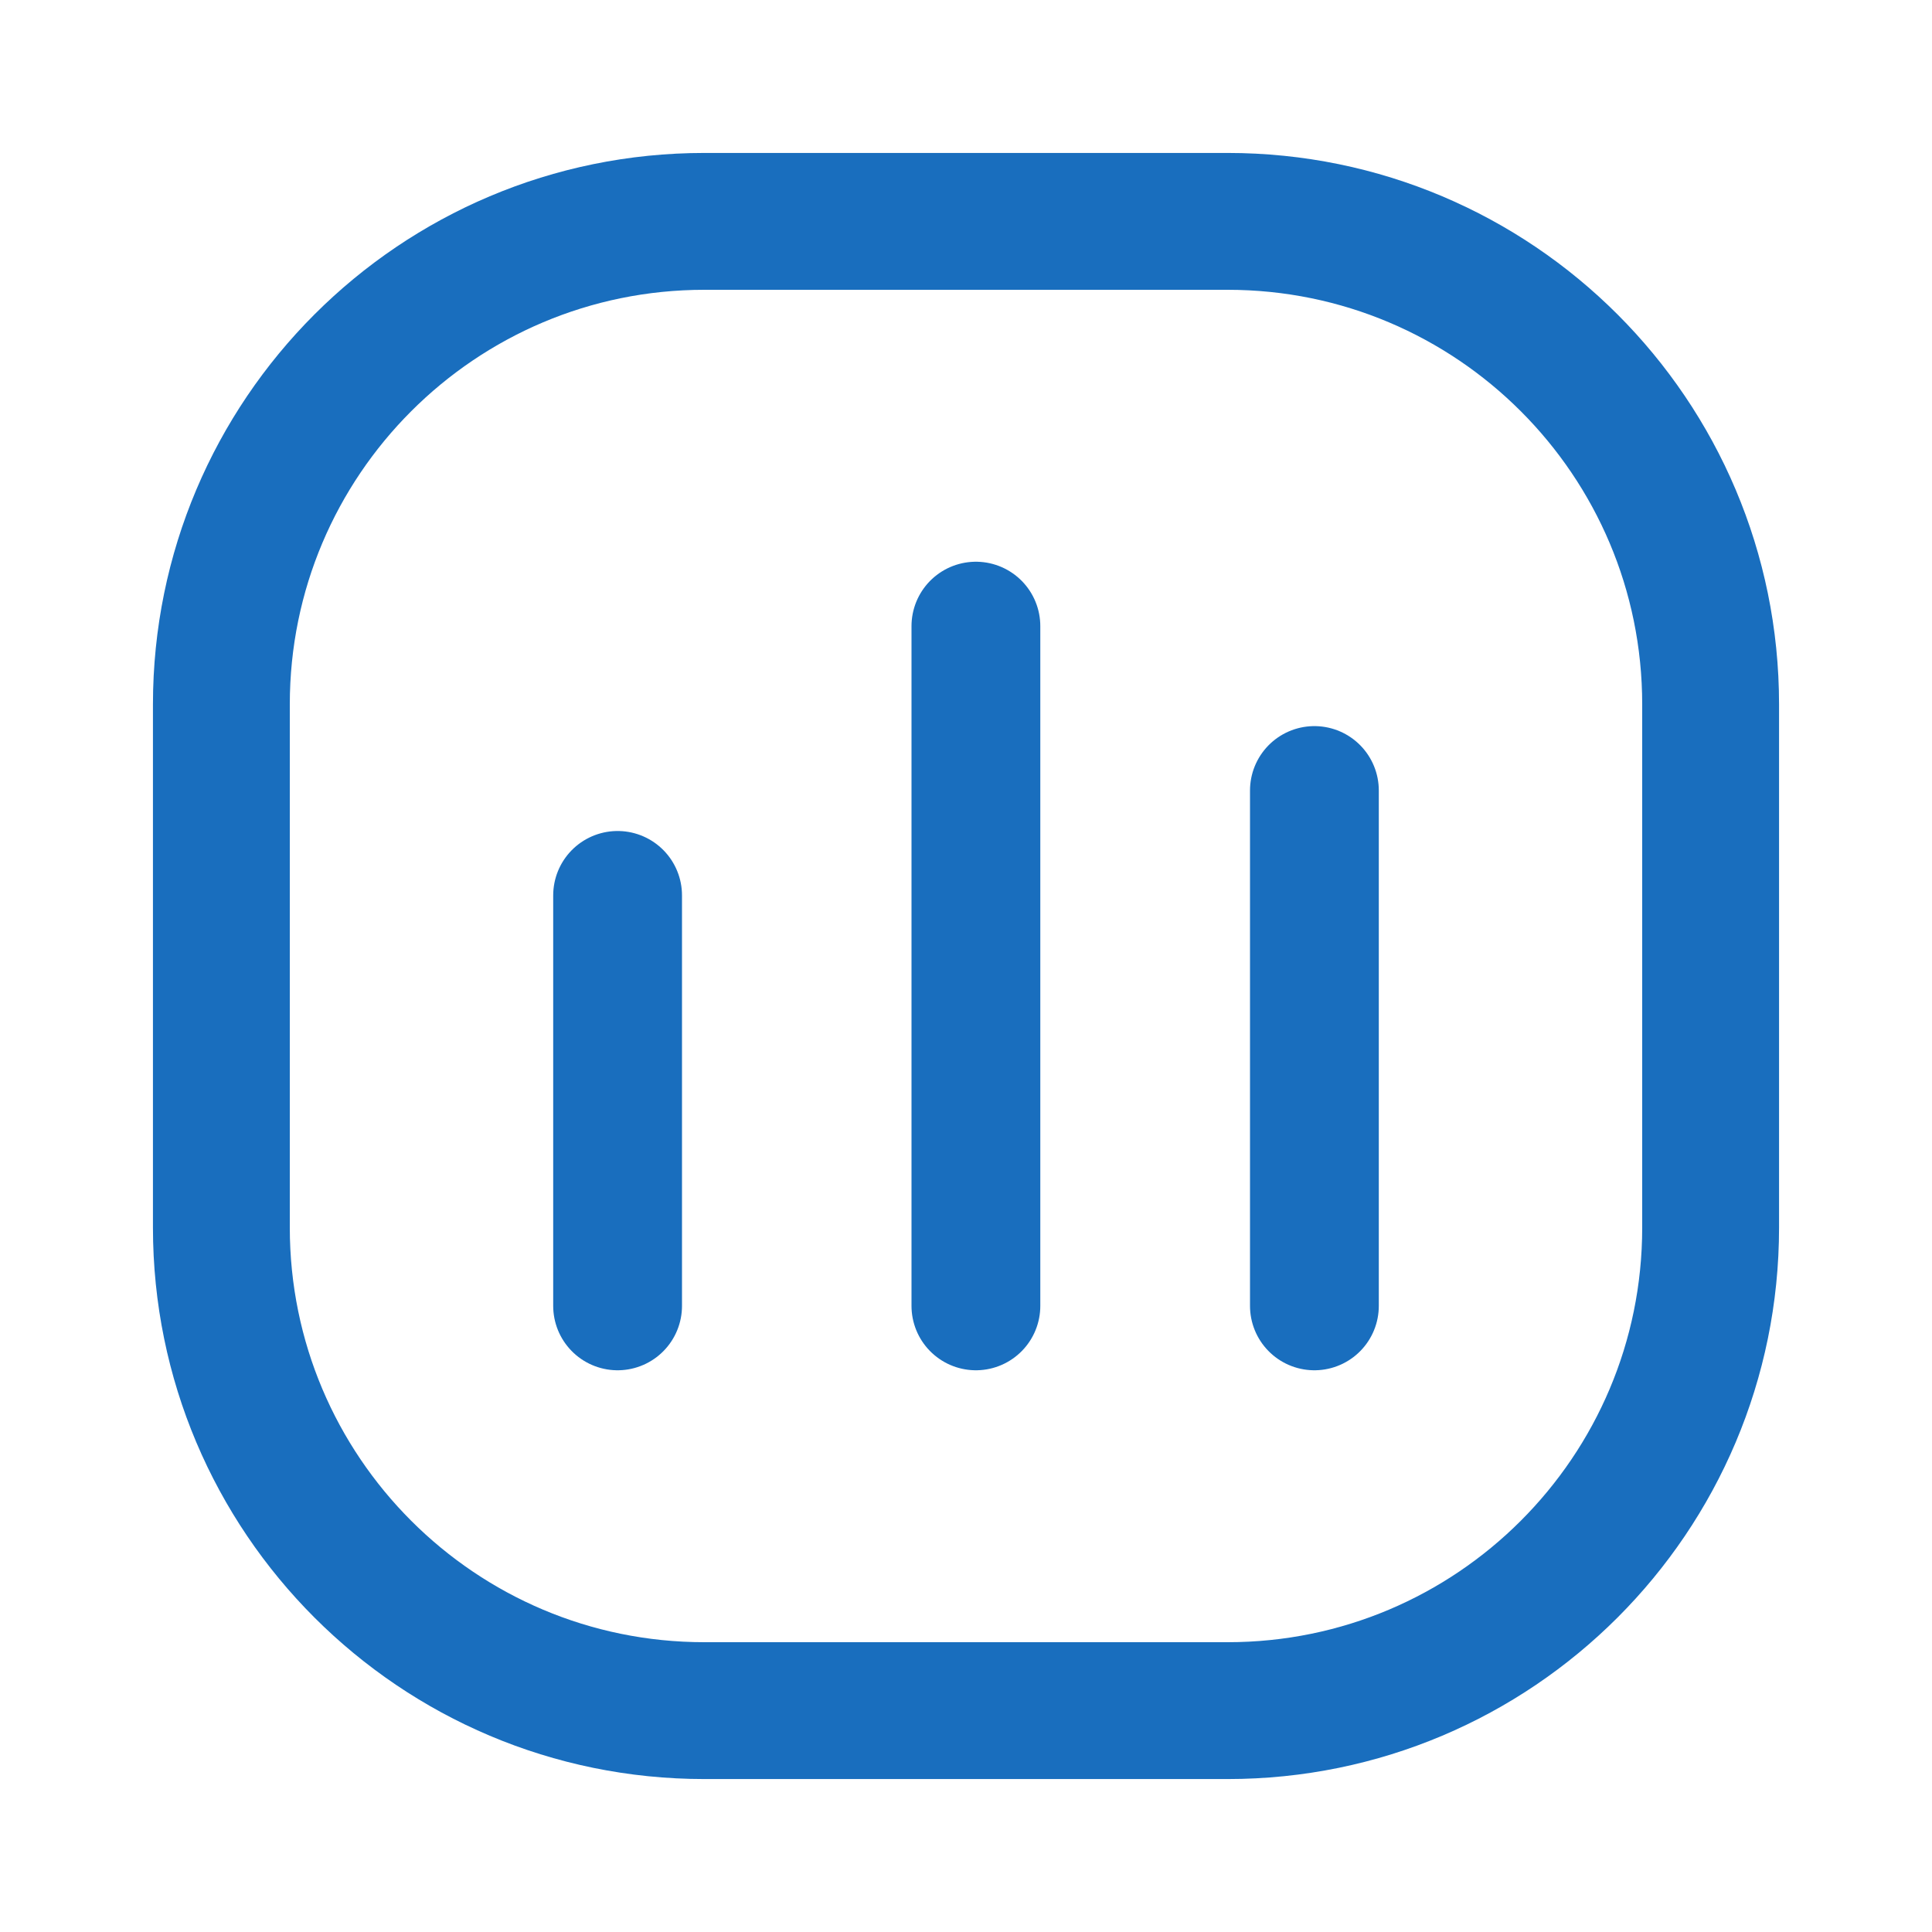
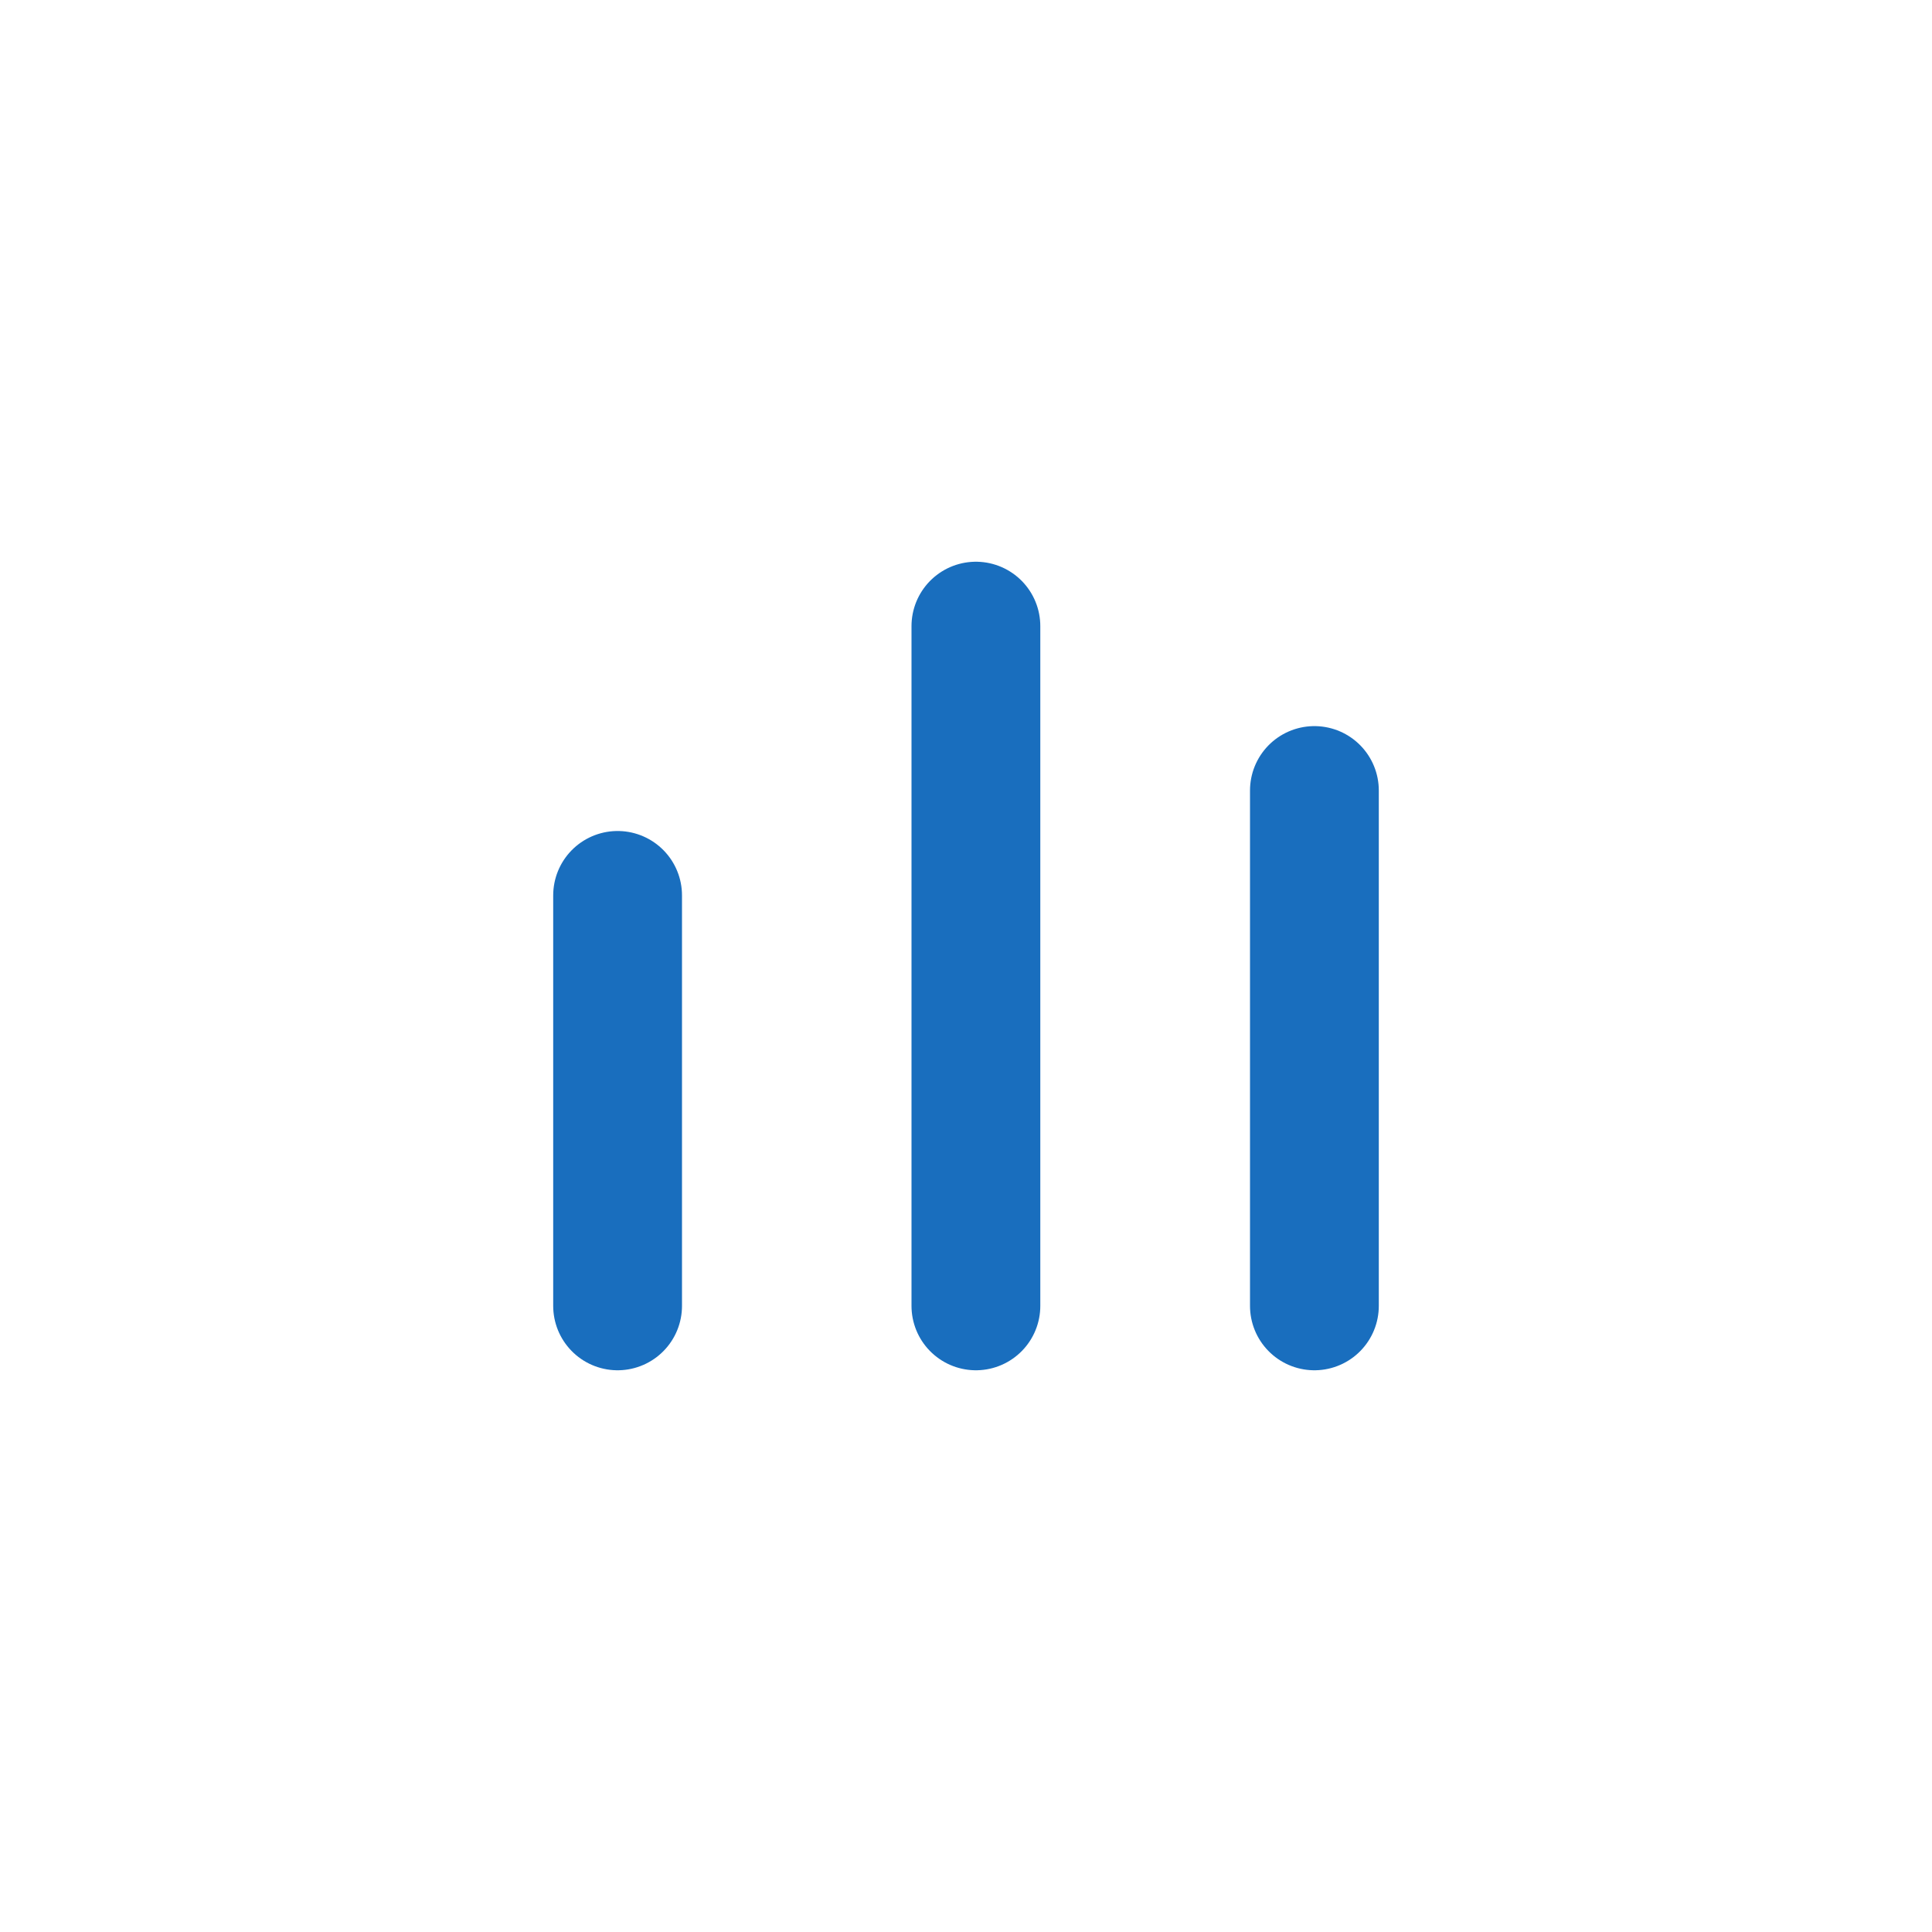
<svg xmlns="http://www.w3.org/2000/svg" width="24" height="24" viewBox="0 0 24 24" fill="none">
-   <path d="M15.25 2.75H8.75C5.436 2.75 2.75 5.436 2.75 8.75V15.25C2.75 18.564 5.436 21.25 8.75 21.25H15.25C18.564 21.25 21.25 18.564 21.25 15.25V8.75C21.25 5.436 18.564 2.75 15.25 2.75Z" stroke="#196EBE" stroke-width="1.7" />
  <path d="M7.672 16.222V11.123M12.123 16.222V7.778M16.328 16.222V9.82" stroke="#196EBE" stroke-width="1.6" stroke-linecap="round" />
</svg>